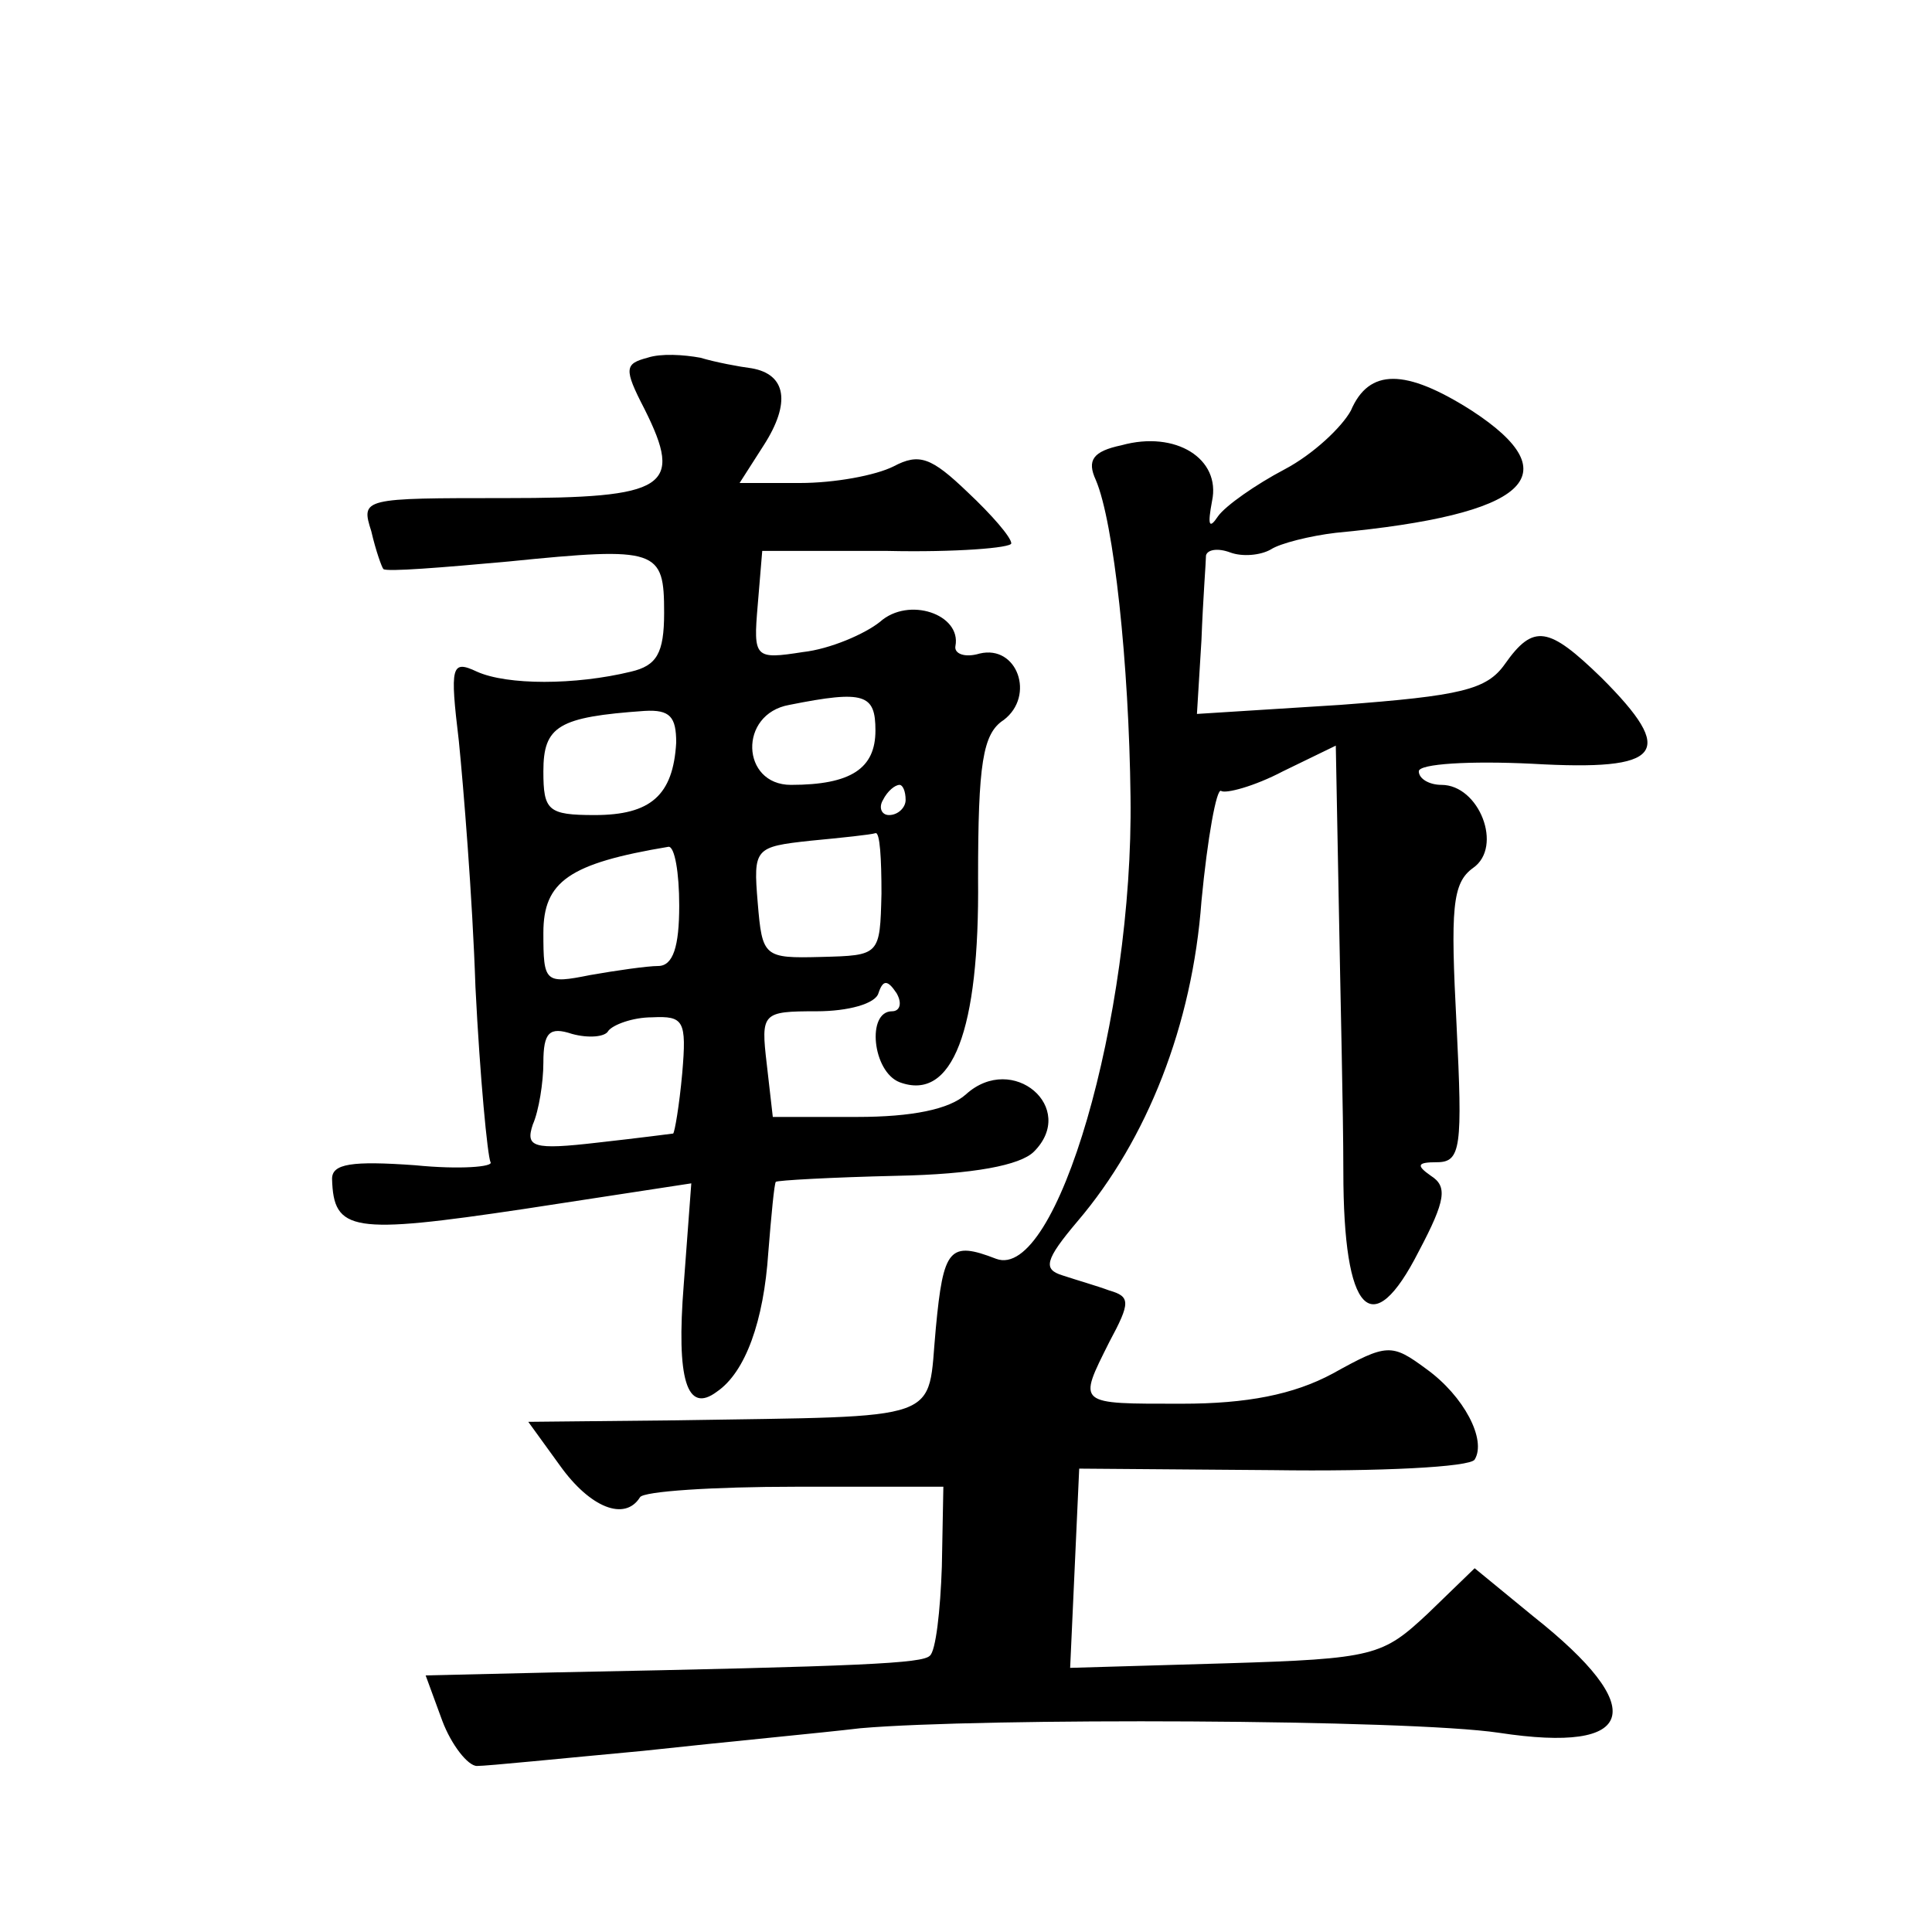
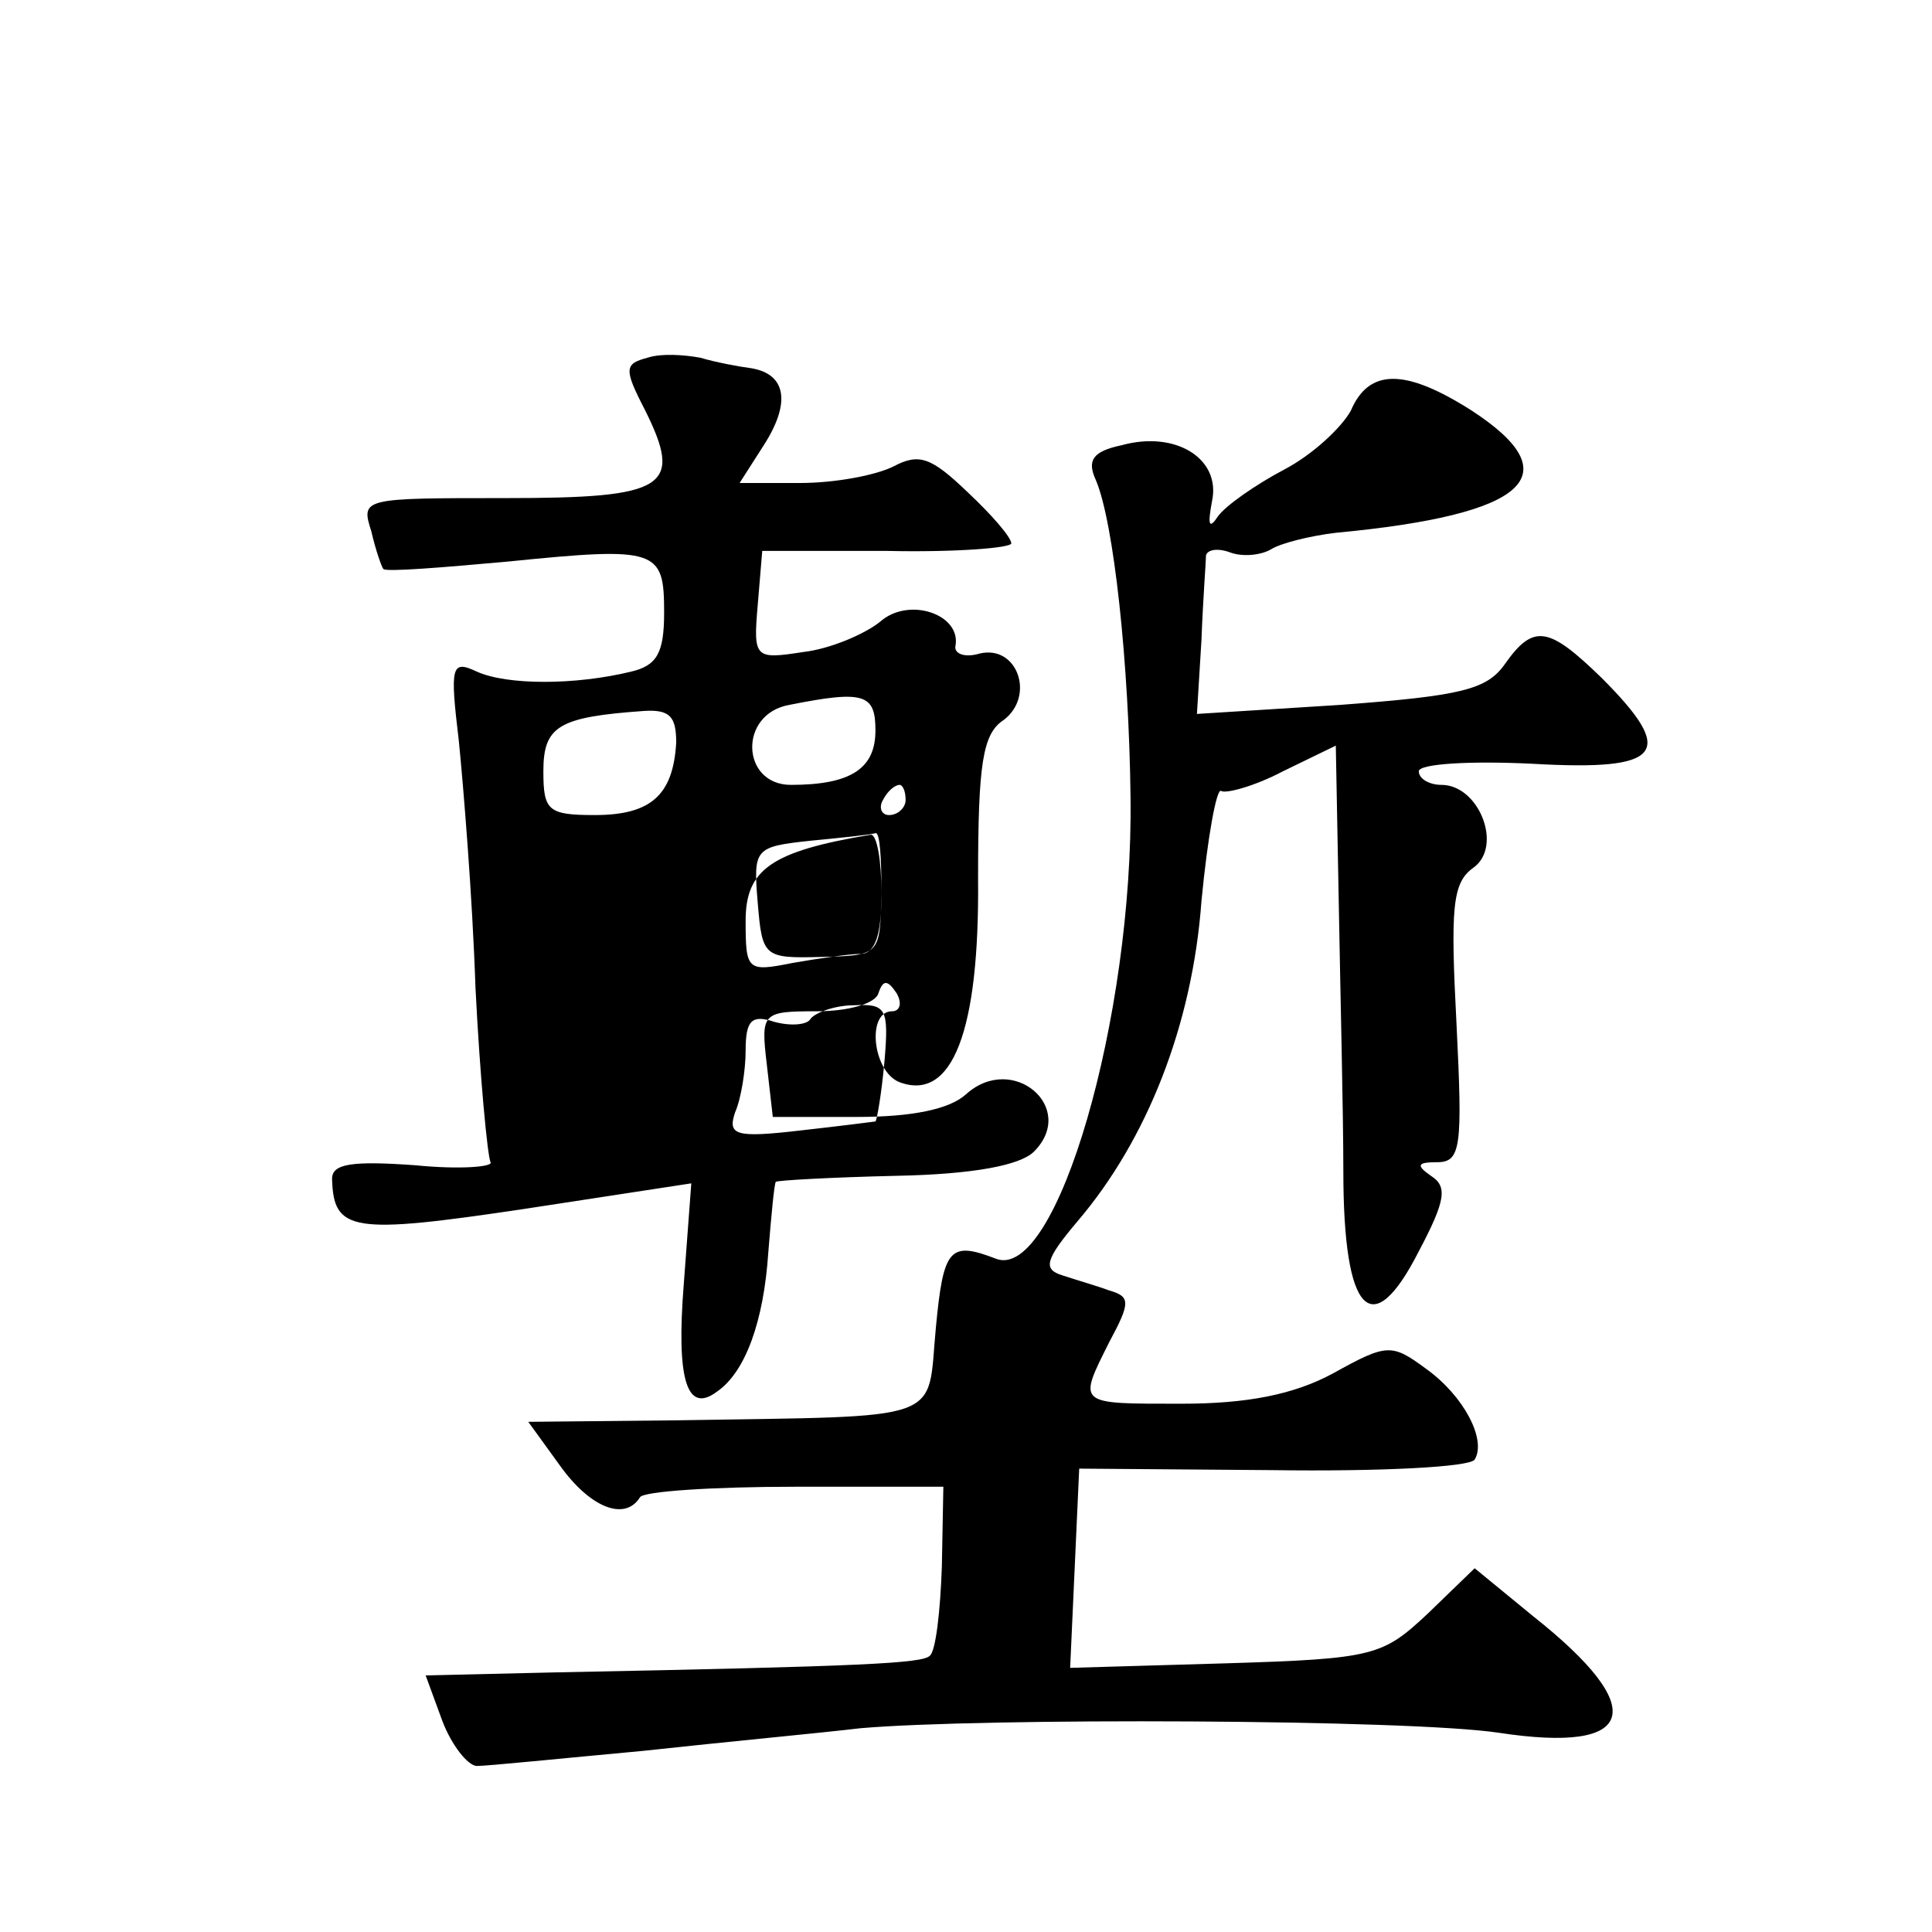
<svg xmlns="http://www.w3.org/2000/svg" version="1.0" width="128pt" height="128pt" viewBox="0 0 128 128" preserveAspectRatio="xMidYMid meet">
  <g transform="translate(0,128) scale(0.1,-0.1)" fill="#0" stroke="none">
-     <path d="M429 1043 c-15 -4 -16 -7 -2 -34 26 -52 15 -59 -92 -59 -95 0 -96 0 -89 -22 3 -13 7 -24 8 -25 2 -2 39 1 83 5 99 10 103 8 103 -34 0 -27 -5 -35 -22 -39 -37 -9 -82 -9 -102 0 -17 8 -18 4 -12 -46 3 -30 9 -103 11 -163 3 -60 8 -112 10 -116 2 -3 -20 -5 -50 -2 -42 3 -55 1 -55 -9 1 -35 13 -37 127 -20 l111 17 -5 -67 c-5 -63 2 -86 22 -71 19 13 31 47 34 92 2 25 4 46 5 47 1 1 37 3 80 4 51 1 82 7 91 16 29 29 -14 66 -45 38 -11 -10 -36 -15 -72 -15 l-56 0 -4 35 c-4 34 -3 35 33 35 21 0 39 5 41 12 3 9 6 9 12 0 4 -7 2 -12 -3 -12 -17 0 -13 -40 5 -47 35 -13 53 34 52 135 0 76 3 96 17 105 21 16 9 50 -16 44 -10 -3 -17 0 -16 5 4 21 -31 33 -50 16 -10 -8 -33 -18 -51 -20 -32 -5 -33 -4 -30 31 l3 36 83 0 c45 -1 82 2 82 5 0 4 -13 19 -29 34 -24 23 -32 26 -49 17 -12 -6 -39 -11 -62 -11 l-40 0 16 25 c18 28 15 47 -8 51 -8 1 -24 4 -34 7 -11 2 -26 3 -35 0z m151 -247 c0 -25 -16 -36 -56 -36 -33 0 -35 47 -1 53 50 10 57 7 57 -17z m-132 -8 c-2 -35 -17 -48 -54 -48 -31 0 -34 3 -34 29 0 30 10 36 67 40 17 1 21 -4 21 -21z m152 -38 c0 -5 -5 -10 -11 -10 -5 0 -7 5 -4 10 3 6 8 10 11 10 2 0 4 -4 4 -10z m-16 -62 c-1 -41 -1 -41 -40 -42 -38 -1 -39 0 -42 36 -3 36 -2 37 35 41 21 2 40 4 43 5 3 1 4 -17 4 -40z m-134 -8 c0 -27 -4 -40 -14 -40 -7 0 -28 -3 -45 -6 -30 -6 -31 -5 -31 28 0 34 17 46 83 57 4 0 7 -17 7 -39z m2 -111 c-2 -22 -5 -39 -6 -40 0 0 -23 -3 -50 -6 -43 -5 -48 -3 -43 12 4 9 7 28 7 41 0 20 4 24 19 19 11 -3 22 -2 24 2 3 4 16 9 29 9 21 1 23 -2 20 -37z M895 1008 c-6 -11 -25 -29 -44 -39 -19 -10 -39 -24 -44 -31 -6 -9 -7 -6 -4 10 6 28 -24 47 -60 37 -19 -4 -23 -10 -17 -23 12 -28 22 -122 23 -210 2 -146 -49 -321 -89 -306 -31 12 -35 7 -40 -46 -6 -63 9 -58 -172 -61 l-98 -1 21 -29 c20 -28 43 -37 53 -21 2 4 49 7 103 7 l98 0 -1 -53 c-1 -29 -4 -56 -8 -59 -5 -5 -43 -7 -248 -11 l-86 -2 11 -30 c6 -16 17 -30 23 -30 7 0 56 5 110 10 55 6 119 12 144 15 80 7 363 6 423 -3 92 -14 100 16 23 77 l-39 32 -31 -30 c-30 -28 -35 -30 -134 -33 l-103 -3 3 66 3 66 128 -1 c71 -1 131 2 134 7 8 13 -7 42 -32 60 -23 17 -26 17 -62 -3 -26 -14 -57 -20 -100 -20 -70 0 -69 -1 -48 41 14 26 14 30 0 34 -8 3 -22 7 -31 10 -13 4 -12 10 10 36 46 54 76 130 82 212 4 42 10 75 13 73 3 -2 22 3 41 13 l35 17 2 -106 c1 -58 3 -137 3 -176 0 -95 19 -114 50 -53 18 34 19 43 8 50 -10 7 -9 9 4 9 16 0 17 10 13 91 -4 77 -3 94 11 104 20 14 4 55 -21 55 -8 0 -15 4 -15 9 0 5 34 7 75 5 87 -5 96 7 46 57 -35 34 -45 36 -64 9 -12 -17 -29 -21 -109 -27 l-95 -6 3 49 c1 27 3 52 3 56 1 4 8 5 16 2 8 -3 20 -2 27 2 6 4 26 9 43 11 127 12 156 38 90 81 -44 28 -68 28 -80 0z" />
+     <path d="M429 1043 c-15 -4 -16 -7 -2 -34 26 -52 15 -59 -92 -59 -95 0 -96 0 -89 -22 3 -13 7 -24 8 -25 2 -2 39 1 83 5 99 10 103 8 103 -34 0 -27 -5 -35 -22 -39 -37 -9 -82 -9 -102 0 -17 8 -18 4 -12 -46 3 -30 9 -103 11 -163 3 -60 8 -112 10 -116 2 -3 -20 -5 -50 -2 -42 3 -55 1 -55 -9 1 -35 13 -37 127 -20 l111 17 -5 -67 c-5 -63 2 -86 22 -71 19 13 31 47 34 92 2 25 4 46 5 47 1 1 37 3 80 4 51 1 82 7 91 16 29 29 -14 66 -45 38 -11 -10 -36 -15 -72 -15 l-56 0 -4 35 c-4 34 -3 35 33 35 21 0 39 5 41 12 3 9 6 9 12 0 4 -7 2 -12 -3 -12 -17 0 -13 -40 5 -47 35 -13 53 34 52 135 0 76 3 96 17 105 21 16 9 50 -16 44 -10 -3 -17 0 -16 5 4 21 -31 33 -50 16 -10 -8 -33 -18 -51 -20 -32 -5 -33 -4 -30 31 l3 36 83 0 c45 -1 82 2 82 5 0 4 -13 19 -29 34 -24 23 -32 26 -49 17 -12 -6 -39 -11 -62 -11 l-40 0 16 25 c18 28 15 47 -8 51 -8 1 -24 4 -34 7 -11 2 -26 3 -35 0z m151 -247 c0 -25 -16 -36 -56 -36 -33 0 -35 47 -1 53 50 10 57 7 57 -17z m-132 -8 c-2 -35 -17 -48 -54 -48 -31 0 -34 3 -34 29 0 30 10 36 67 40 17 1 21 -4 21 -21z m152 -38 c0 -5 -5 -10 -11 -10 -5 0 -7 5 -4 10 3 6 8 10 11 10 2 0 4 -4 4 -10z m-16 -62 c-1 -41 -1 -41 -40 -42 -38 -1 -39 0 -42 36 -3 36 -2 37 35 41 21 2 40 4 43 5 3 1 4 -17 4 -40z c0 -27 -4 -40 -14 -40 -7 0 -28 -3 -45 -6 -30 -6 -31 -5 -31 28 0 34 17 46 83 57 4 0 7 -17 7 -39z m2 -111 c-2 -22 -5 -39 -6 -40 0 0 -23 -3 -50 -6 -43 -5 -48 -3 -43 12 4 9 7 28 7 41 0 20 4 24 19 19 11 -3 22 -2 24 2 3 4 16 9 29 9 21 1 23 -2 20 -37z M895 1008 c-6 -11 -25 -29 -44 -39 -19 -10 -39 -24 -44 -31 -6 -9 -7 -6 -4 10 6 28 -24 47 -60 37 -19 -4 -23 -10 -17 -23 12 -28 22 -122 23 -210 2 -146 -49 -321 -89 -306 -31 12 -35 7 -40 -46 -6 -63 9 -58 -172 -61 l-98 -1 21 -29 c20 -28 43 -37 53 -21 2 4 49 7 103 7 l98 0 -1 -53 c-1 -29 -4 -56 -8 -59 -5 -5 -43 -7 -248 -11 l-86 -2 11 -30 c6 -16 17 -30 23 -30 7 0 56 5 110 10 55 6 119 12 144 15 80 7 363 6 423 -3 92 -14 100 16 23 77 l-39 32 -31 -30 c-30 -28 -35 -30 -134 -33 l-103 -3 3 66 3 66 128 -1 c71 -1 131 2 134 7 8 13 -7 42 -32 60 -23 17 -26 17 -62 -3 -26 -14 -57 -20 -100 -20 -70 0 -69 -1 -48 41 14 26 14 30 0 34 -8 3 -22 7 -31 10 -13 4 -12 10 10 36 46 54 76 130 82 212 4 42 10 75 13 73 3 -2 22 3 41 13 l35 17 2 -106 c1 -58 3 -137 3 -176 0 -95 19 -114 50 -53 18 34 19 43 8 50 -10 7 -9 9 4 9 16 0 17 10 13 91 -4 77 -3 94 11 104 20 14 4 55 -21 55 -8 0 -15 4 -15 9 0 5 34 7 75 5 87 -5 96 7 46 57 -35 34 -45 36 -64 9 -12 -17 -29 -21 -109 -27 l-95 -6 3 49 c1 27 3 52 3 56 1 4 8 5 16 2 8 -3 20 -2 27 2 6 4 26 9 43 11 127 12 156 38 90 81 -44 28 -68 28 -80 0z" />
  </g>
</svg>